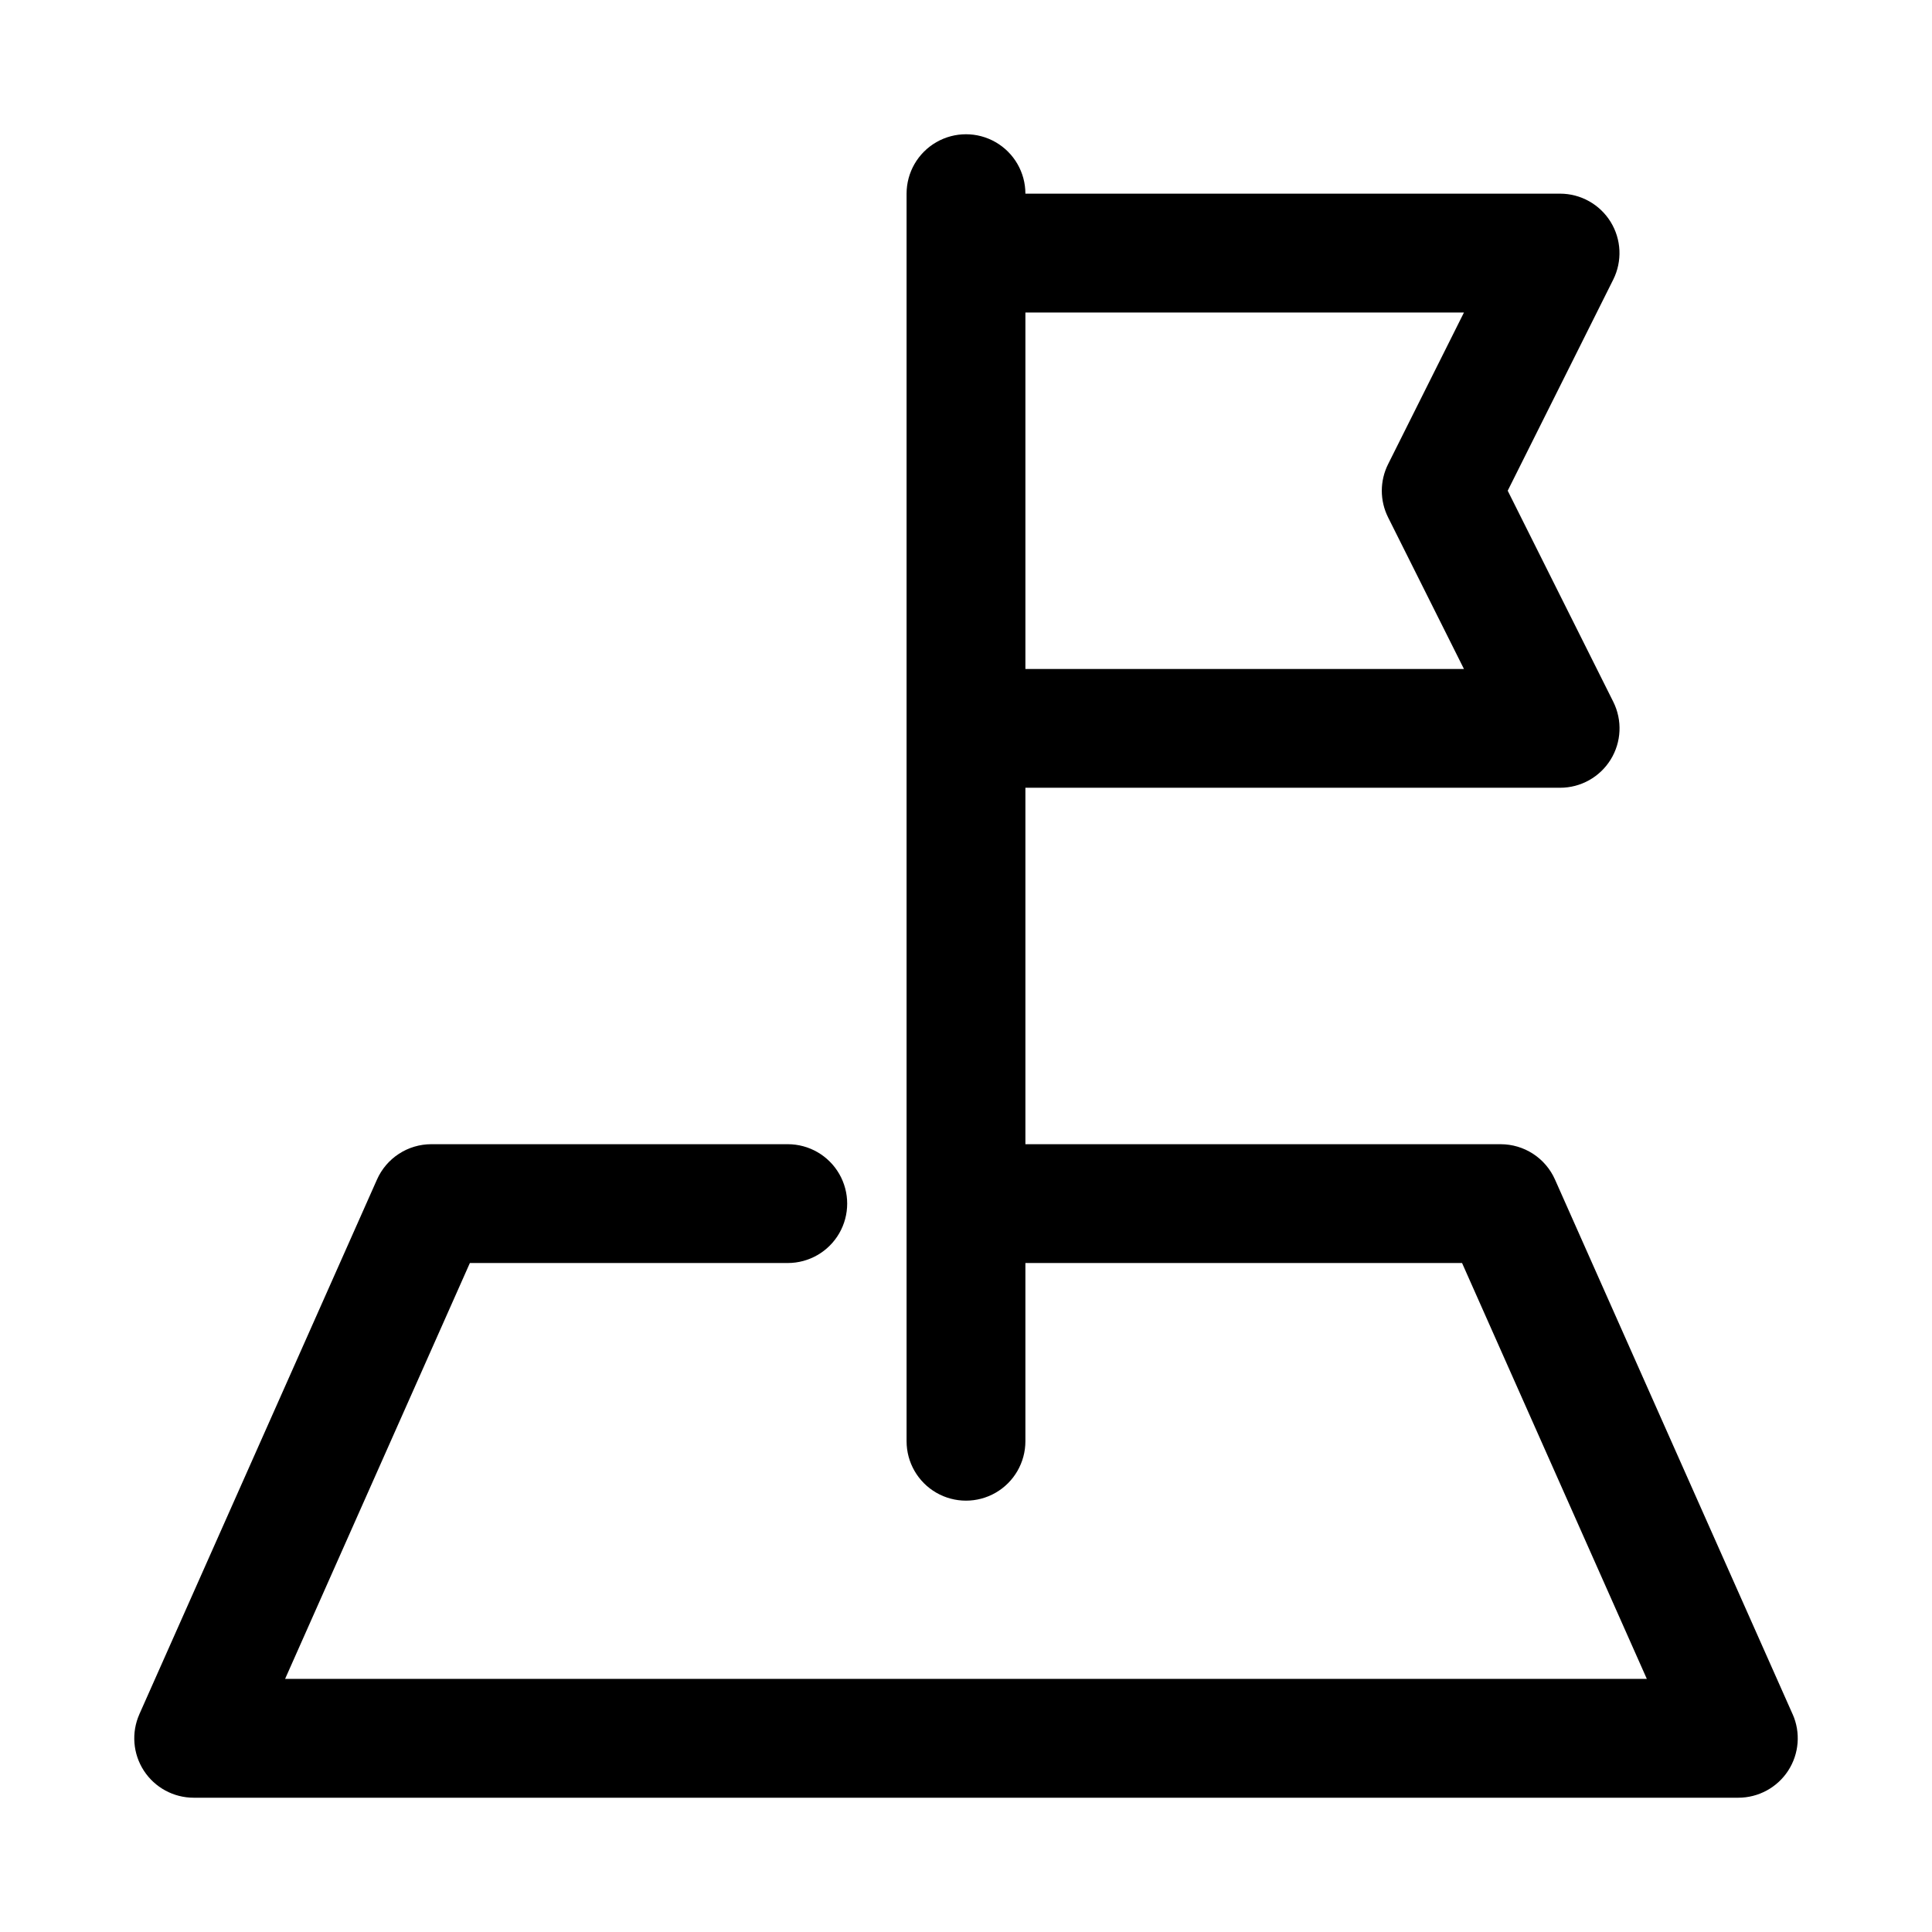
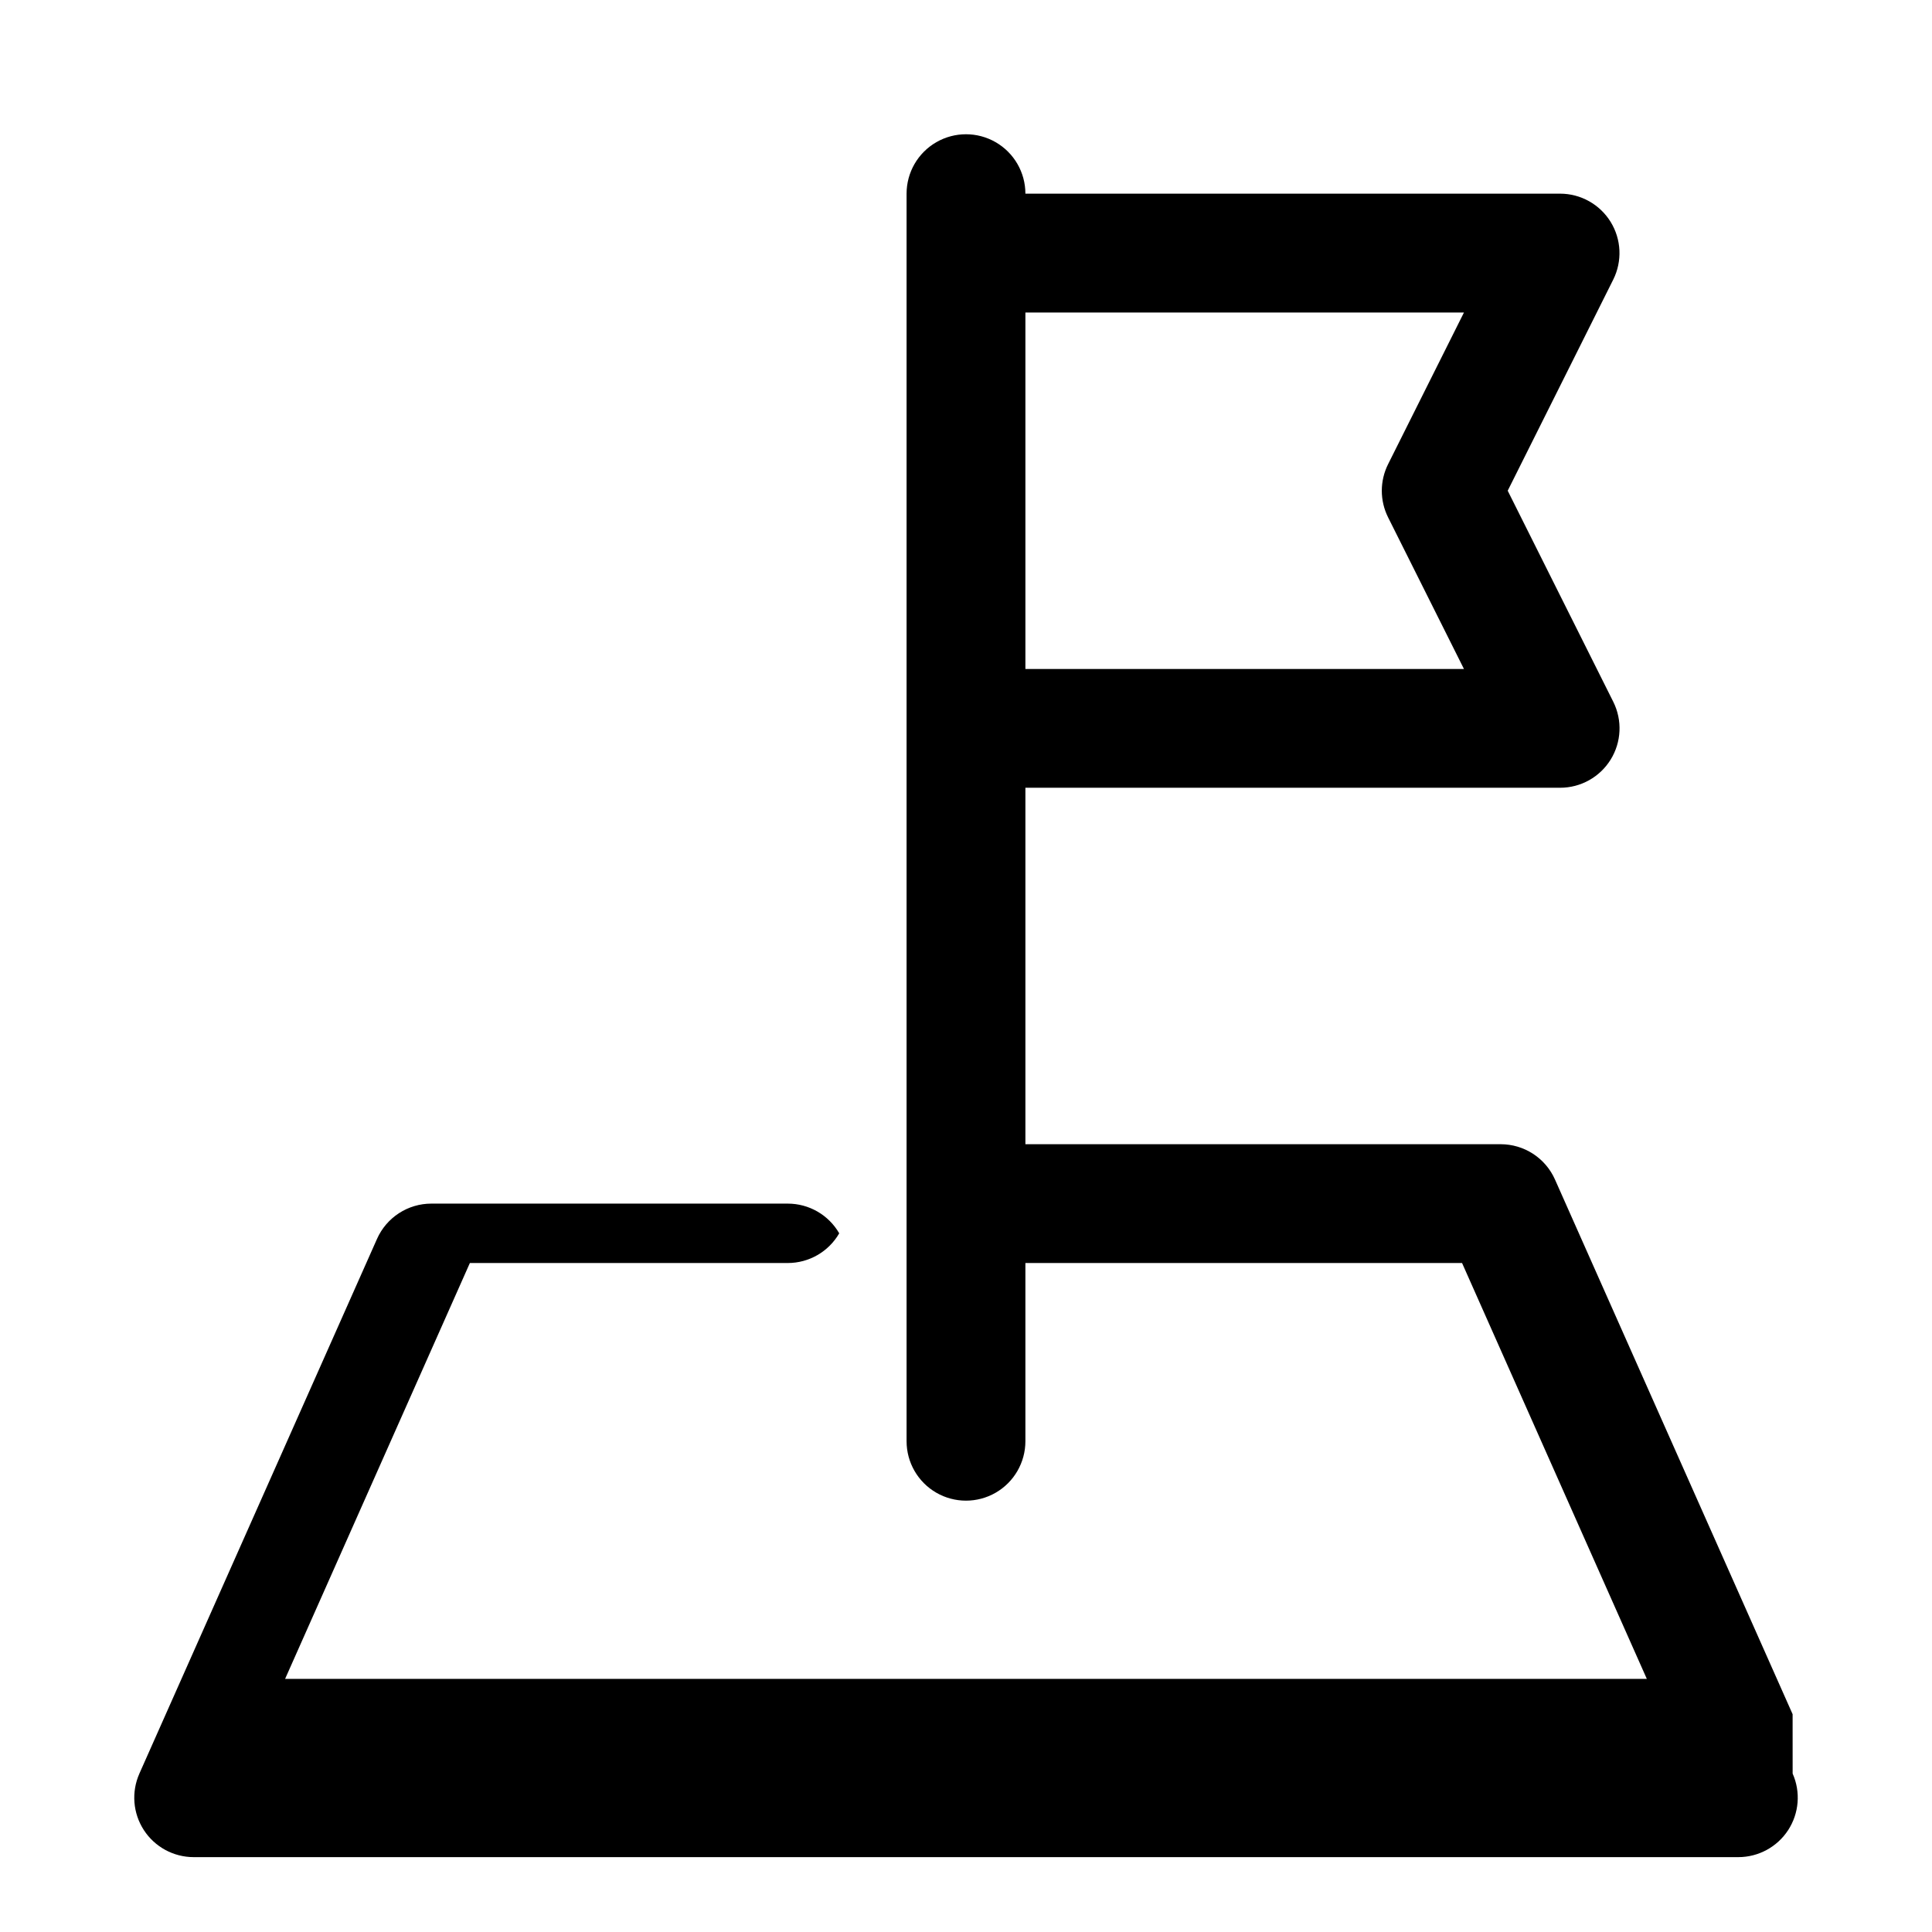
<svg xmlns="http://www.w3.org/2000/svg" fill="#000000" width="800px" height="800px" version="1.1" viewBox="144 144 512 512">
-   <path d="m619.06 598.28-62.977-141.7c-1.238-2.785-3.254-5.148-5.809-6.809-2.555-1.66-5.535-2.543-8.582-2.543h-125.95v-94.465h141.7c5.457 0.004 10.527-2.82 13.398-7.461 2.871-4.641 3.133-10.438 0.695-15.32l-27.977-55.938 27.961-55.938c2.438-4.883 2.176-10.676-0.691-15.316-2.867-4.637-7.93-7.465-13.387-7.469h-141.7c0-5.625-3-10.82-7.871-13.633s-10.875-2.812-15.746 0-7.871 8.008-7.871 13.633v330.62c0 5.625 3 10.824 7.871 13.637s10.875 2.812 15.746 0 7.871-8.012 7.871-13.637v-47.23h115.72l48.965 110.21h-360.87l48.965-110.21h84.246c5.625 0 10.824-3 13.637-7.871s2.812-10.875 0-15.746c-2.812-4.871-8.012-7.871-13.637-7.871h-94.465c-3.043 0-6.027 0.883-8.578 2.543-2.555 1.66-4.574 4.023-5.812 6.809l-62.977 141.7h0.004c-2.164 4.871-1.719 10.508 1.188 14.977 2.902 4.465 7.871 7.16 13.199 7.16h409.35c5.328 0 10.297-2.695 13.203-7.16 2.902-4.469 3.352-10.105 1.188-14.977zm-87.098-371.46-20.105 40.195c-2.219 4.438-2.219 9.656 0 14.09l20.105 40.18h-116.22v-94.465z" />
+   <path d="m619.06 598.28-62.977-141.7c-1.238-2.785-3.254-5.148-5.809-6.809-2.555-1.66-5.535-2.543-8.582-2.543h-125.95v-94.465h141.7c5.457 0.004 10.527-2.82 13.398-7.461 2.871-4.641 3.133-10.438 0.695-15.32l-27.977-55.938 27.961-55.938c2.438-4.883 2.176-10.676-0.691-15.316-2.867-4.637-7.93-7.465-13.387-7.469h-141.7c0-5.625-3-10.82-7.871-13.633s-10.875-2.812-15.746 0-7.871 8.008-7.871 13.633v330.62c0 5.625 3 10.824 7.871 13.637s10.875 2.812 15.746 0 7.871-8.012 7.871-13.637v-47.23h115.72l48.965 110.21h-360.87l48.965-110.21h84.246c5.625 0 10.824-3 13.637-7.871c-2.812-4.871-8.012-7.871-13.637-7.871h-94.465c-3.043 0-6.027 0.883-8.578 2.543-2.555 1.66-4.574 4.023-5.812 6.809l-62.977 141.7h0.004c-2.164 4.871-1.719 10.508 1.188 14.977 2.902 4.465 7.871 7.16 13.199 7.16h409.35c5.328 0 10.297-2.695 13.203-7.16 2.902-4.469 3.352-10.105 1.188-14.977zm-87.098-371.46-20.105 40.195c-2.219 4.438-2.219 9.656 0 14.09l20.105 40.18h-116.22v-94.465z" />
</svg>